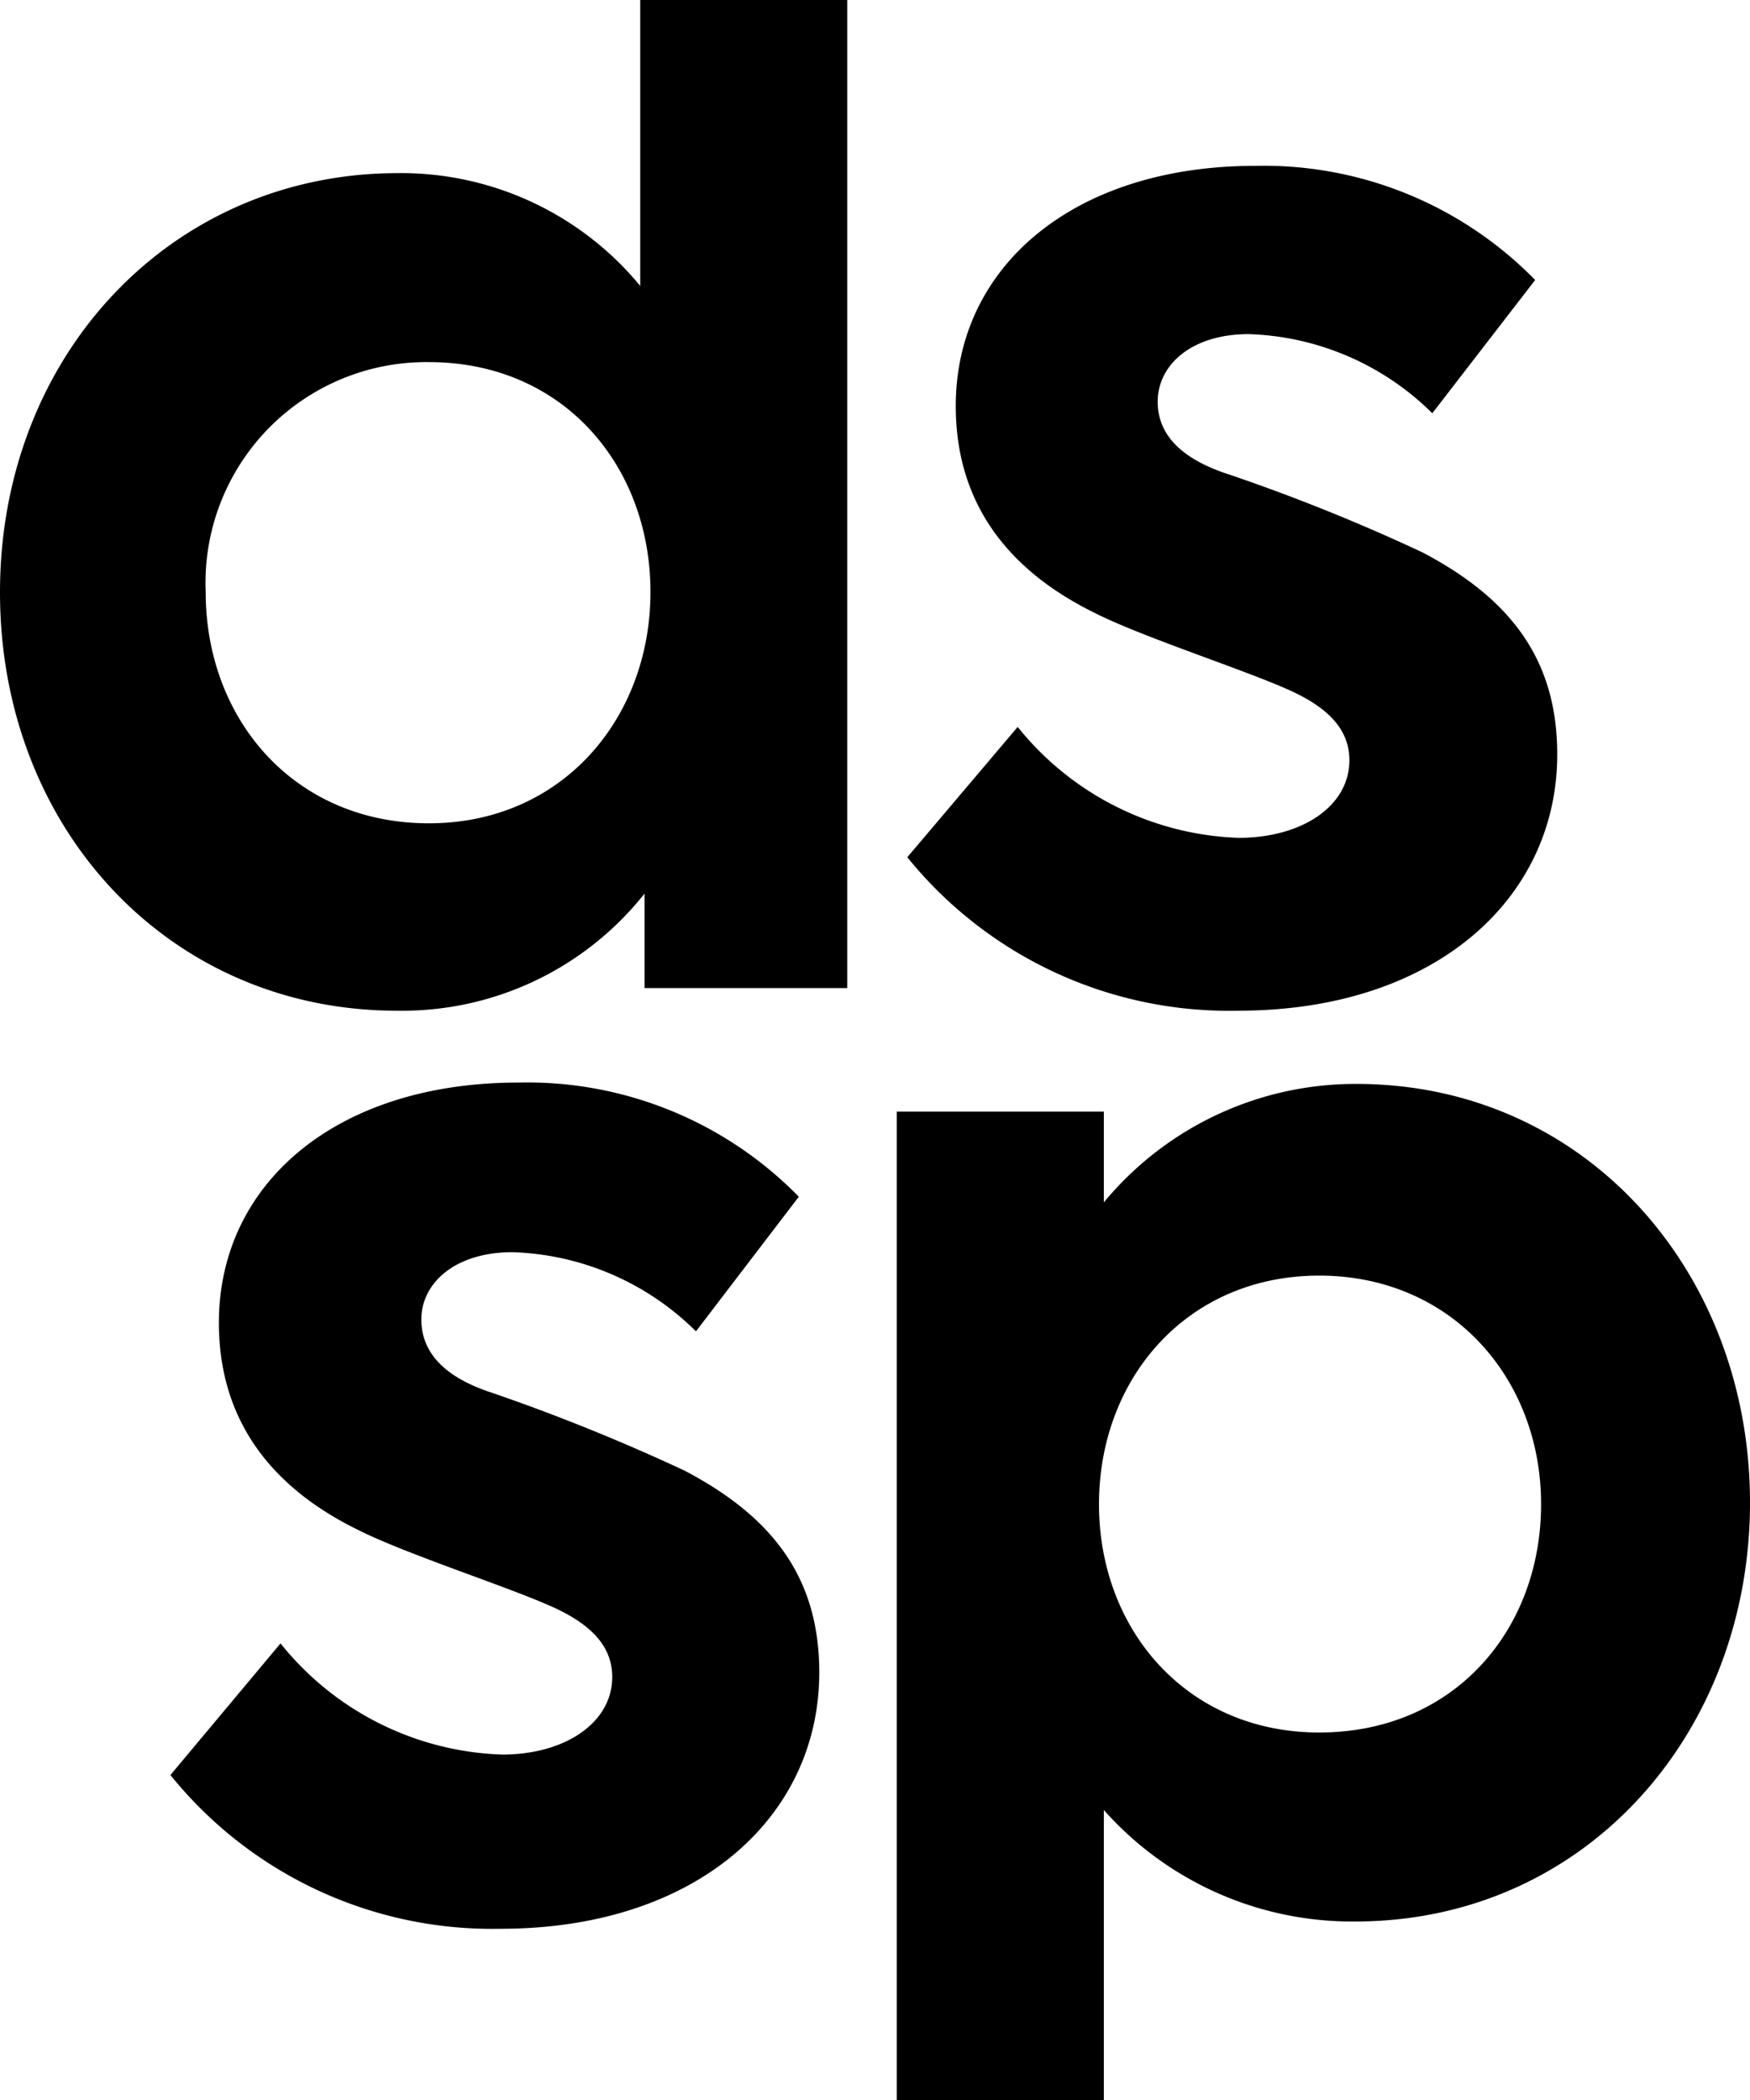
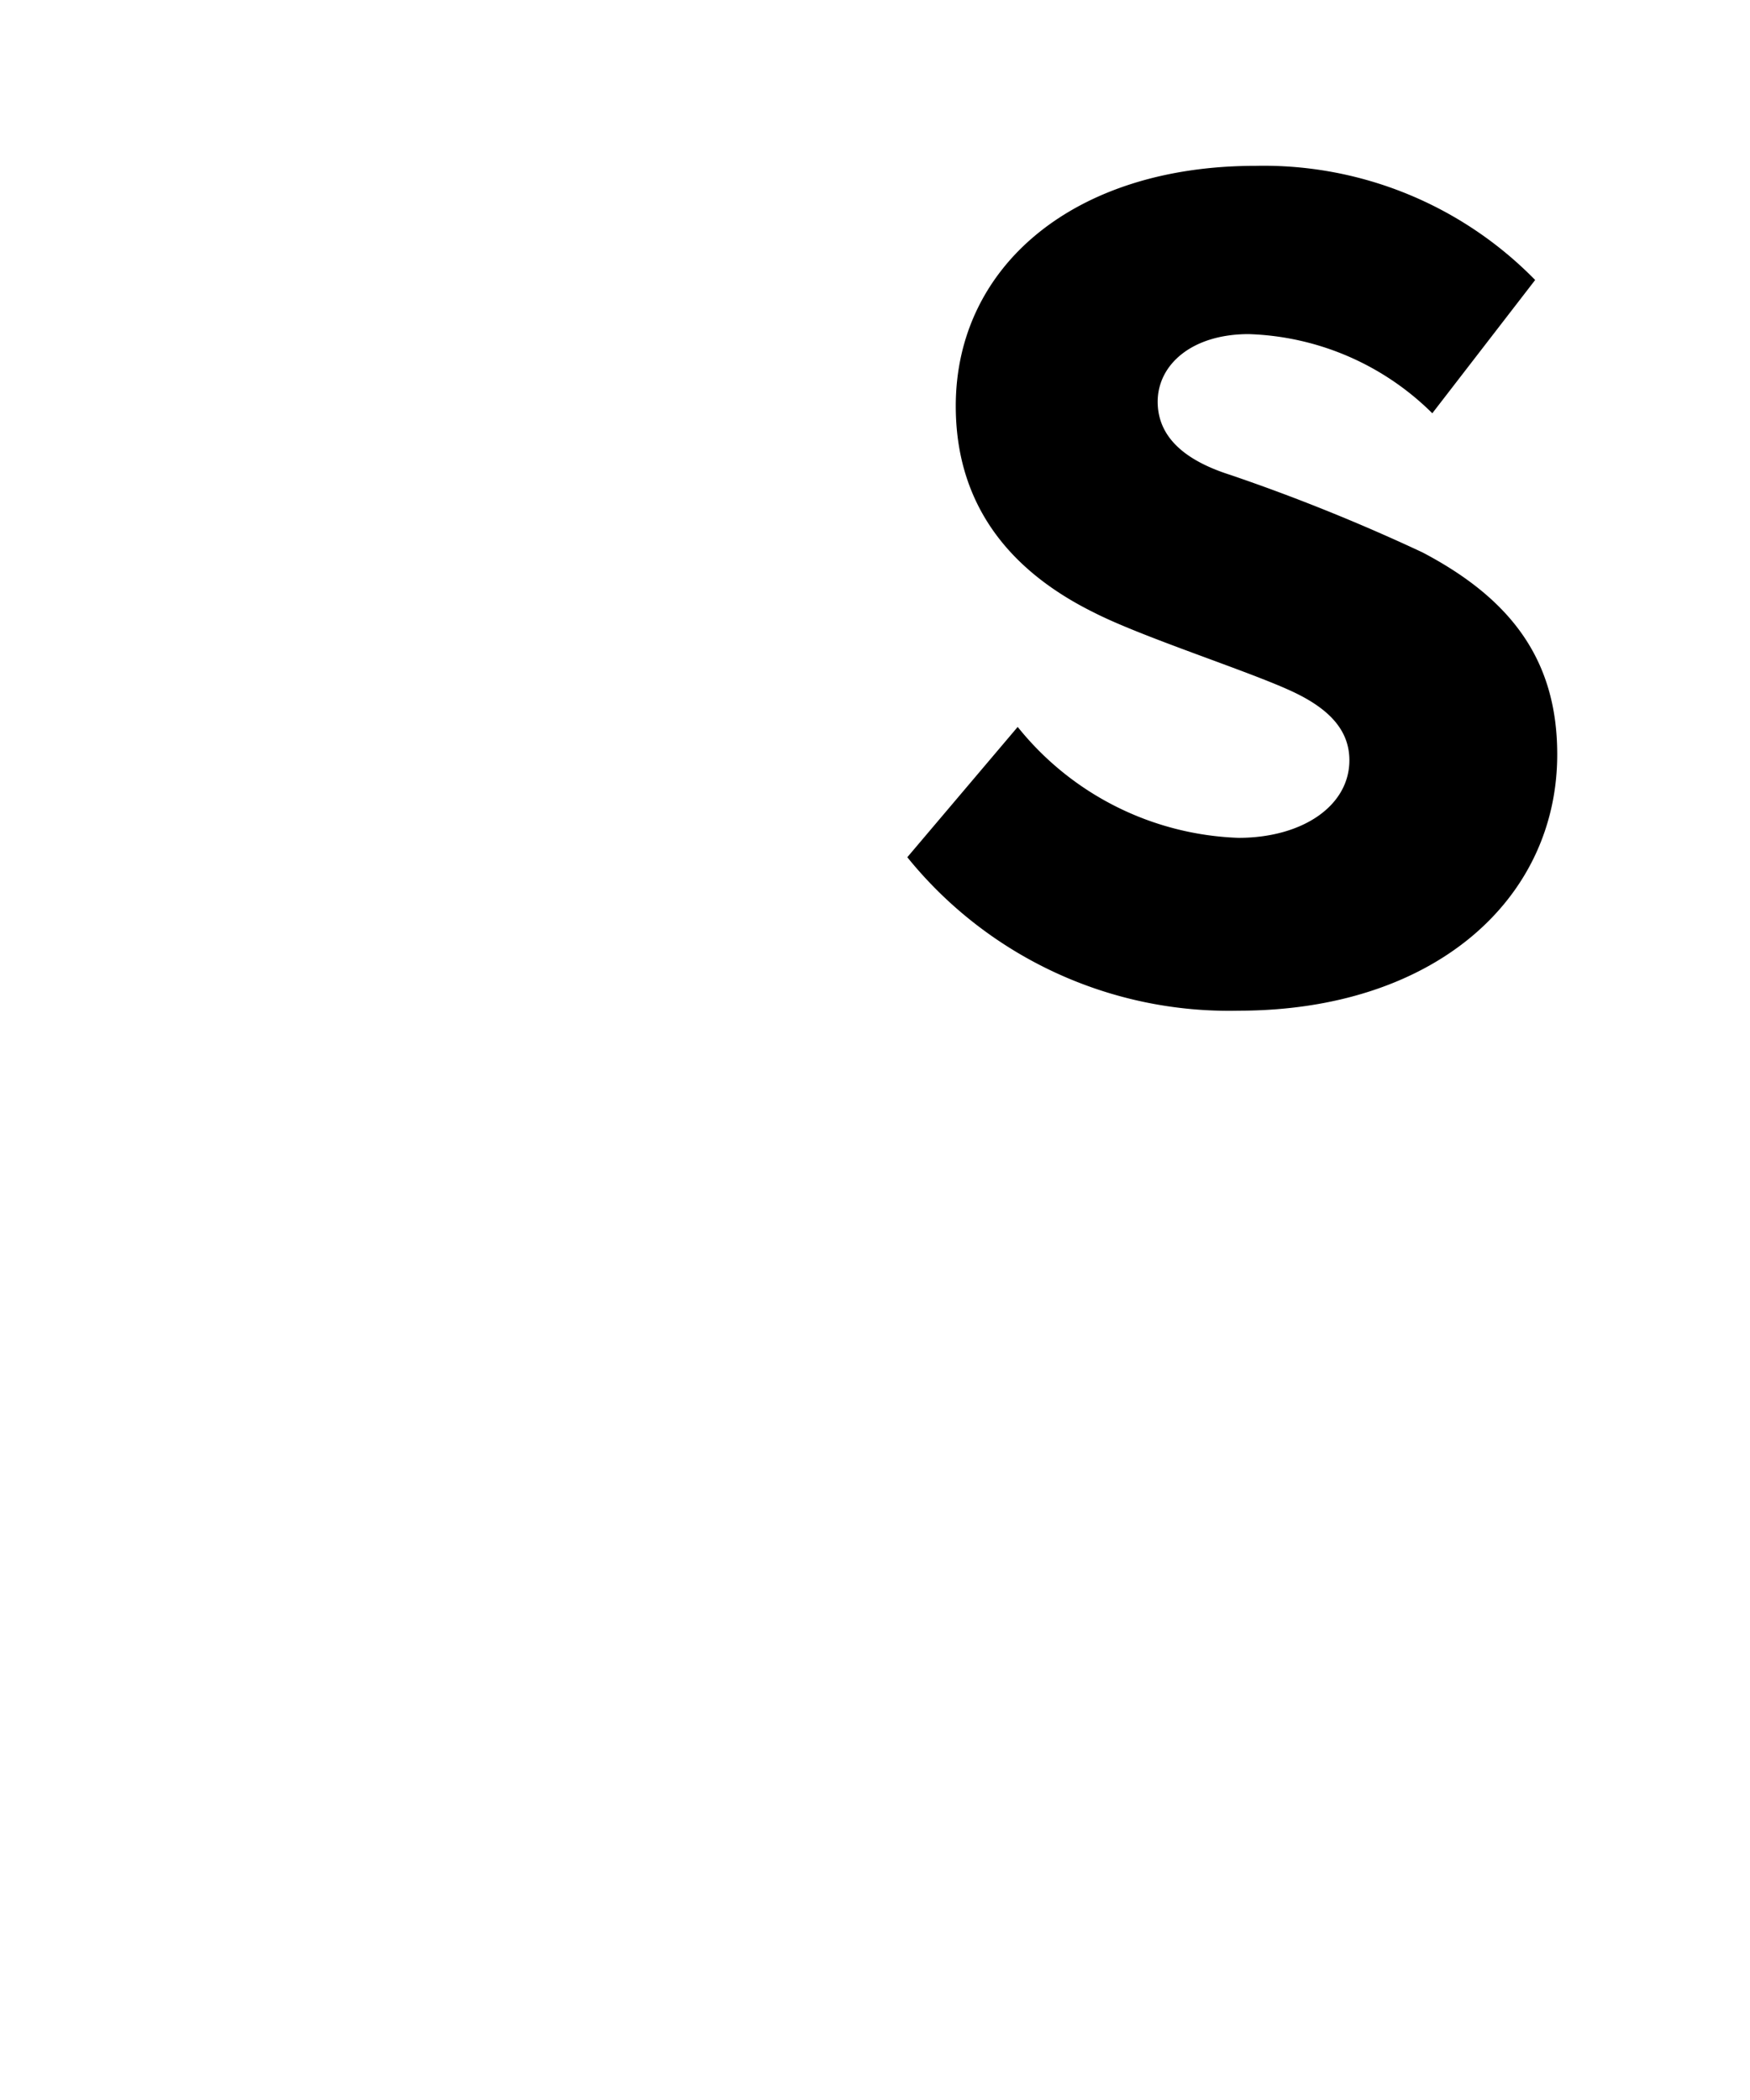
<svg xmlns="http://www.w3.org/2000/svg" width="65" height="78" viewBox="0 0 65 78">
-   <path d="M25.42,54.62a73,73,0,0,0-7.15-2.89c-2-.65-2.62-1.68-2.62-2.72,0-1.36,1.26-2.5,3.38-2.5a10.11,10.11,0,0,1,6.82,2.94l3.82-5a14.1,14.1,0,0,0-10.42-4.24c-6.76,0-11.12,3.75-11.12,8.92,0,3.42,1.74,6,5.12,7.67,1.8.92,5.73,2.17,7.37,2.93,1.41.66,2.12,1.47,2.12,2.56,0,1.69-1.74,2.88-4.09,2.88a11,11,0,0,1-8.23-4.13L6.33,65.93A15.35,15.35,0,0,0,18.6,71.64c7.25,0,11.83-4.13,11.83-9.52C30.43,58.64,28.74,56.36,25.42,54.62Z" />
  <path d="M46,31.12A11,11,0,0,1,37.8,27l-4.1,4.84A15.36,15.36,0,0,0,46,37.54c7.26,0,11.84-4.13,11.84-9.52,0-3.48-1.69-5.76-5-7.5a70.24,70.24,0,0,0-7.14-2.88C43.68,17,43,16,43,14.92c0-1.37,1.26-2.51,3.38-2.51a10.13,10.13,0,0,1,6.82,2.94l3.82-4.95A14.1,14.1,0,0,0,46.63,6.16c-6.76,0-11.13,3.75-11.13,8.92,0,3.43,1.75,6,5.13,7.67,1.8.92,5.73,2.17,7.36,2.93,1.42.66,2.13,1.47,2.13,2.56C50.12,29.93,48.38,31.12,46,31.12Z" />
-   <path d="M23.78,0V10.62a11.51,11.51,0,0,0-9-4.19C6.38,6.43,0,13.18,0,22S6.33,37.54,14.73,37.54a11.48,11.48,0,0,0,9.21-4.35V36.7h7.53V0ZM15.93,30.58c-5,0-8.29-3.86-8.29-8.59a8.2,8.2,0,0,1,8.29-8.54c5,0,8.23,3.86,8.23,8.54S20.89,30.58,15.93,30.58Z" />
-   <path d="M50.38,40.26A12.12,12.12,0,0,0,41,44.66V41.29H33.31V78H41V67.23a12.33,12.33,0,0,0,9.33,4.14c8.56,0,14.67-7,14.67-15.56S58.89,40.26,50.38,40.26ZM49,64.35c-4.91,0-8.18-3.81-8.18-8.48s3.27-8.49,8.18-8.49,8.24,3.81,8.24,8.49S54,64.35,49,64.35Z" />
</svg>